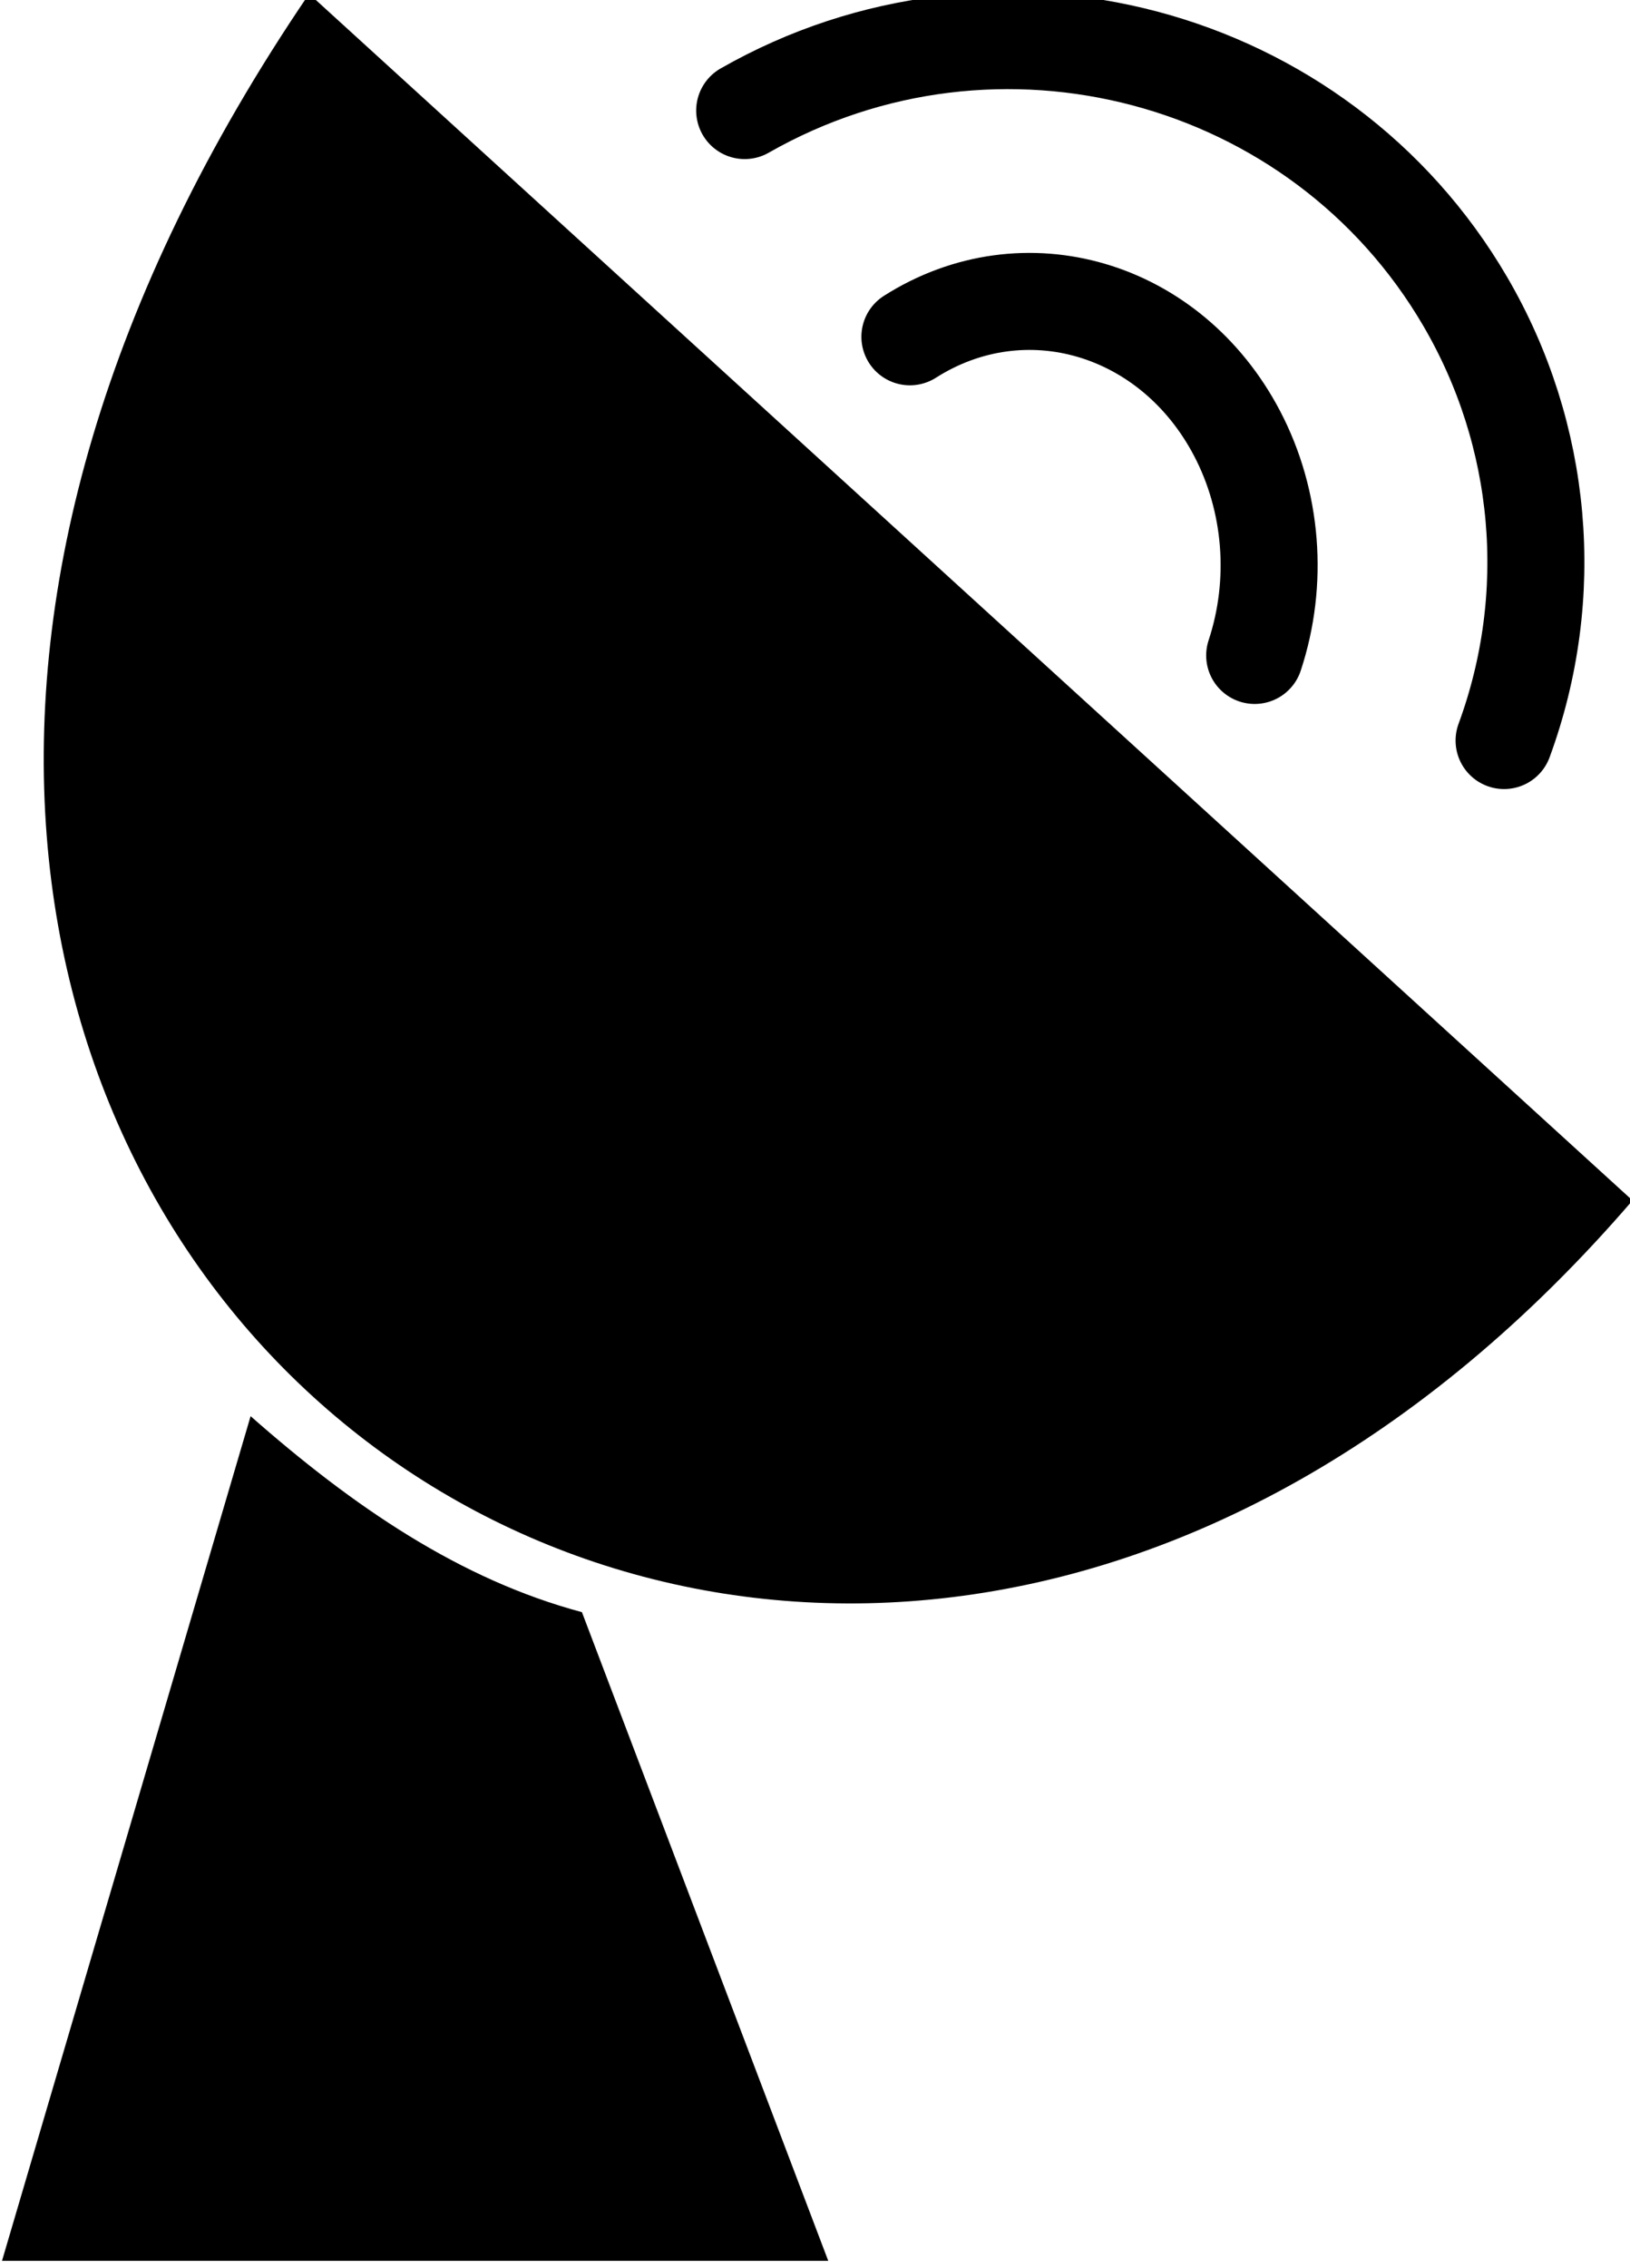
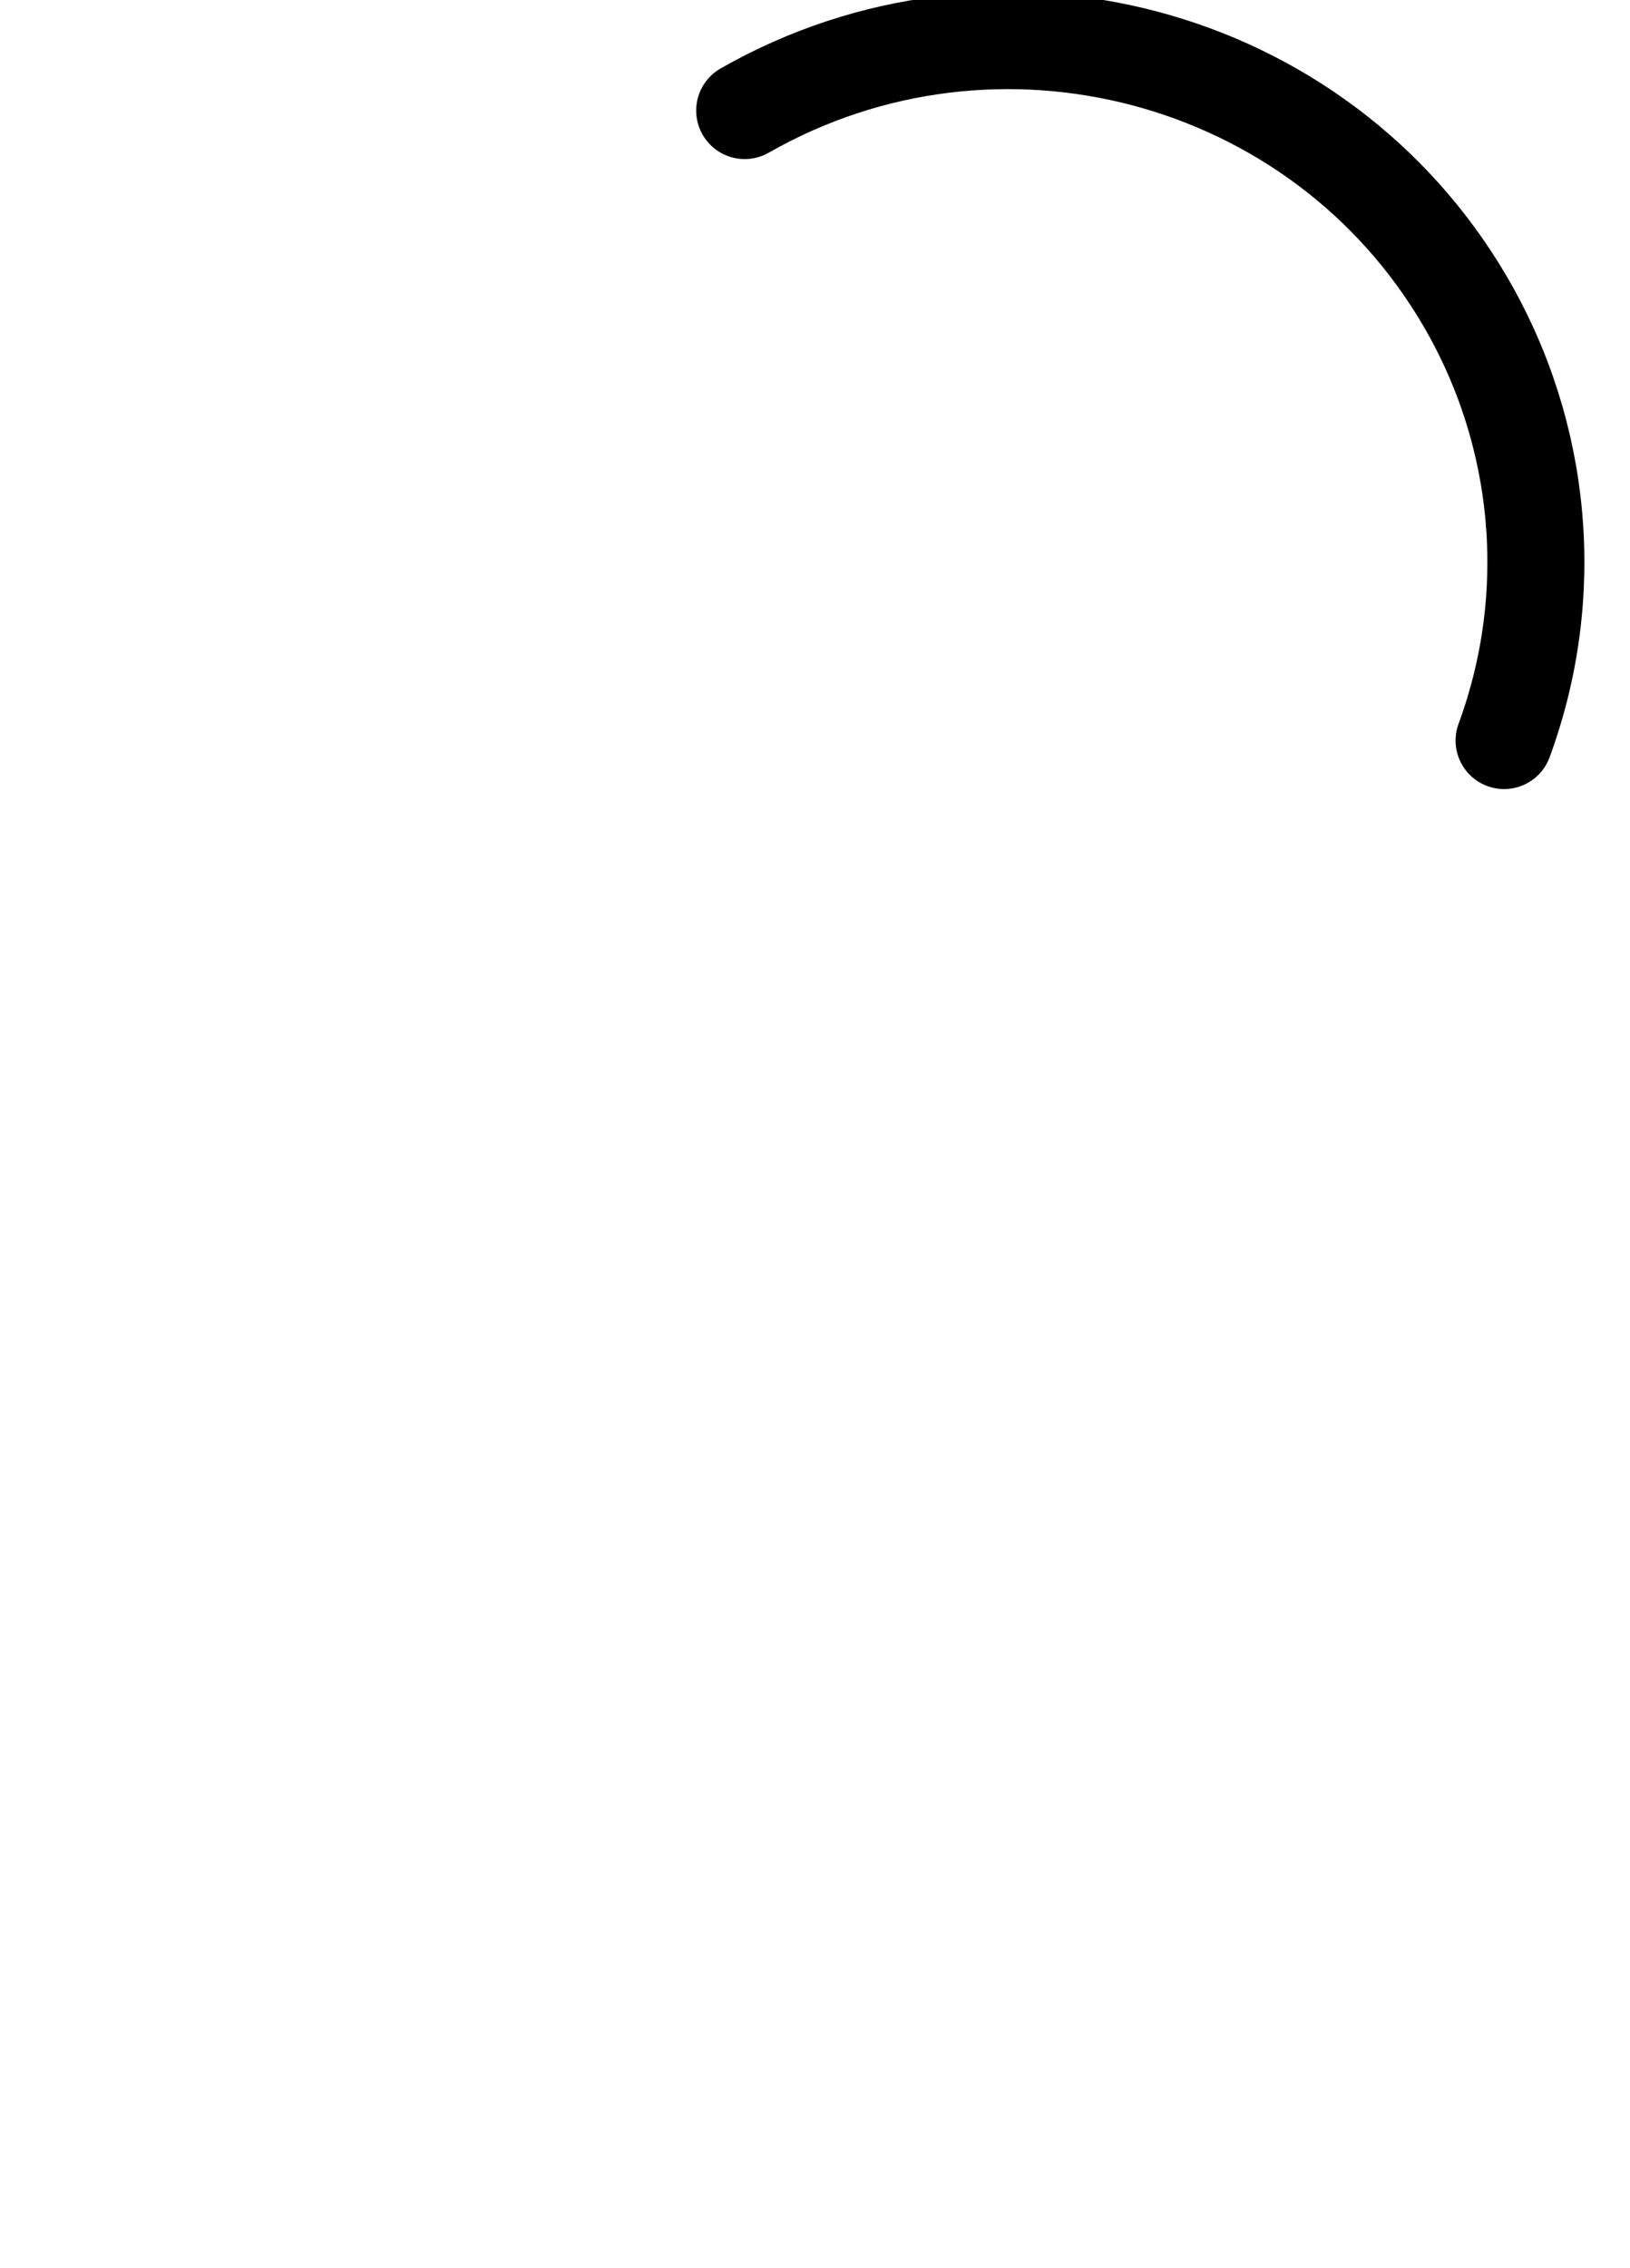
<svg xmlns="http://www.w3.org/2000/svg" xmlns:ns1="http://sodipodi.sourceforge.net/DTD/sodipodi-0.dtd" xmlns:ns2="http://www.inkscape.org/namespaces/inkscape" width="134.424" height="187.007" id="svg3695" ns1:version="0.32" ns2:version="0.48.4 r9939" version="1.0" ns1:docname="satellite.svg" ns2:output_extension="org.inkscape.output.svg.inkscape" ns2:export-filename="/home/bpavie/Documents/Images/geolocalisation_satellite.png" ns2:export-xdpi="29.639999" ns2:export-ydpi="29.639999">
  <defs id="defs3697">
    <linearGradient id="linearGradient49770">
      <stop offset="0" id="stop49772" style="stop-color: rgb(149, 149, 149); stop-opacity: 1;" />
      <stop offset="1" id="stop49774" style="stop-color: black; stop-opacity: 1;" />
    </linearGradient>
    <ns2:perspective ns1:type="inkscape:persp3d" ns2:vp_x="0 : 526.18109 : 1" ns2:vp_y="0 : 1000 : 0" ns2:vp_z="744.09448 : 526.18109 : 1" ns2:persp3d-origin="372.04724 : 350.78739 : 1" id="perspective3703" />
  </defs>
  <ns1:namedview id="base" pagecolor="#ffffff" bordercolor="#666666" borderopacity="1.0" gridtolerance="10000" guidetolerance="10" objecttolerance="10" ns2:pageopacity="0.0" ns2:pageshadow="2" ns2:zoom="2" ns2:cx="74.420662" ns2:cy="127.07939" ns2:document-units="px" ns2:current-layer="g108374" showgrid="true" ns2:window-width="1507" ns2:window-height="1119" ns2:window-x="921" ns2:window-y="251" ns2:window-maximized="0" fit-margin-top="0" fit-margin-left="0" fit-margin-right="0" fit-margin-bottom="0" />
  <g ns2:label="Layer 1" ns2:groupmode="layer" id="layer1" transform="translate(-782.663,-422.766)">
    <g id="g108374" transform="matrix(1.23,0,0,1.23,261.37,2463.433)" ns2:export-filename="/home/ben/Documents/programmation/javascript/google_map/images/sat.png" ns2:export-xdpi="10.76" ns2:export-ydpi="10.76" style="fill:#000000">
-       <path ns1:nodetypes="ccccc" id="path101559" d="m 479.347,-1507.519 -55.397,0 16.668,-56.623 c 6.914,6.095 14.074,10.964 22.214,13.138 l 16.515,43.484 z" style="fill:#000000;fill-opacity:1;fill-rule:evenodd;stroke:none" ns2:connector-curvature="0" />
-       <path ns1:nodetypes="ccc" id="path101561" d="m 444.54,-1659.492 c 29.578,26.963 59.155,53.926 88.733,80.889 -56.541,65.692 -144.457,0.98 -88.733,-80.889 z" style="fill:#000000;fill-opacity:1;fill-rule:evenodd;stroke:none" ns2:connector-curvature="0" />
      <path ns1:type="arc" style="fill:none;stroke:#000000;stroke-width:8;stroke-linecap:round;stroke-miterlimit:4;stroke-opacity:1;stroke-dasharray:none" id="path4201" ns1:cx="86.5" ns1:cy="56.785934" ns1:rx="43.5" ns1:ry="43" d="m 64.75,19.547 c 20.806,-11.874 47.41,-4.827 59.422,15.739 6.429,11.008 7.602,24.263 3.205,36.207" transform="matrix(0.813,0,0,0.813,421.103,-1667.558)" ns1:start="4.1887902" ns1:end="6.6322512" ns1:open="true" />
-       <path ns1:type="arc" style="fill:none;stroke:#000000;stroke-width:8;stroke-linecap:round;stroke-miterlimit:4;stroke-opacity:1;stroke-dasharray:none" id="path4205" ns1:cx="91.25" ns1:cy="52.035934" ns1:rx="19.75" ns1:ry="21.75" d="m 81.375,33.2 c 9.446,-6.006 21.525,-2.442 26.979,7.961 2.919,5.568 3.452,12.273 1.455,18.314" transform="matrix(0.813,0,0,0.813,418.664,-1663.492)" ns1:start="4.1887902" ns1:end="6.6322512" ns1:open="true" />
    </g>
  </g>
</svg>